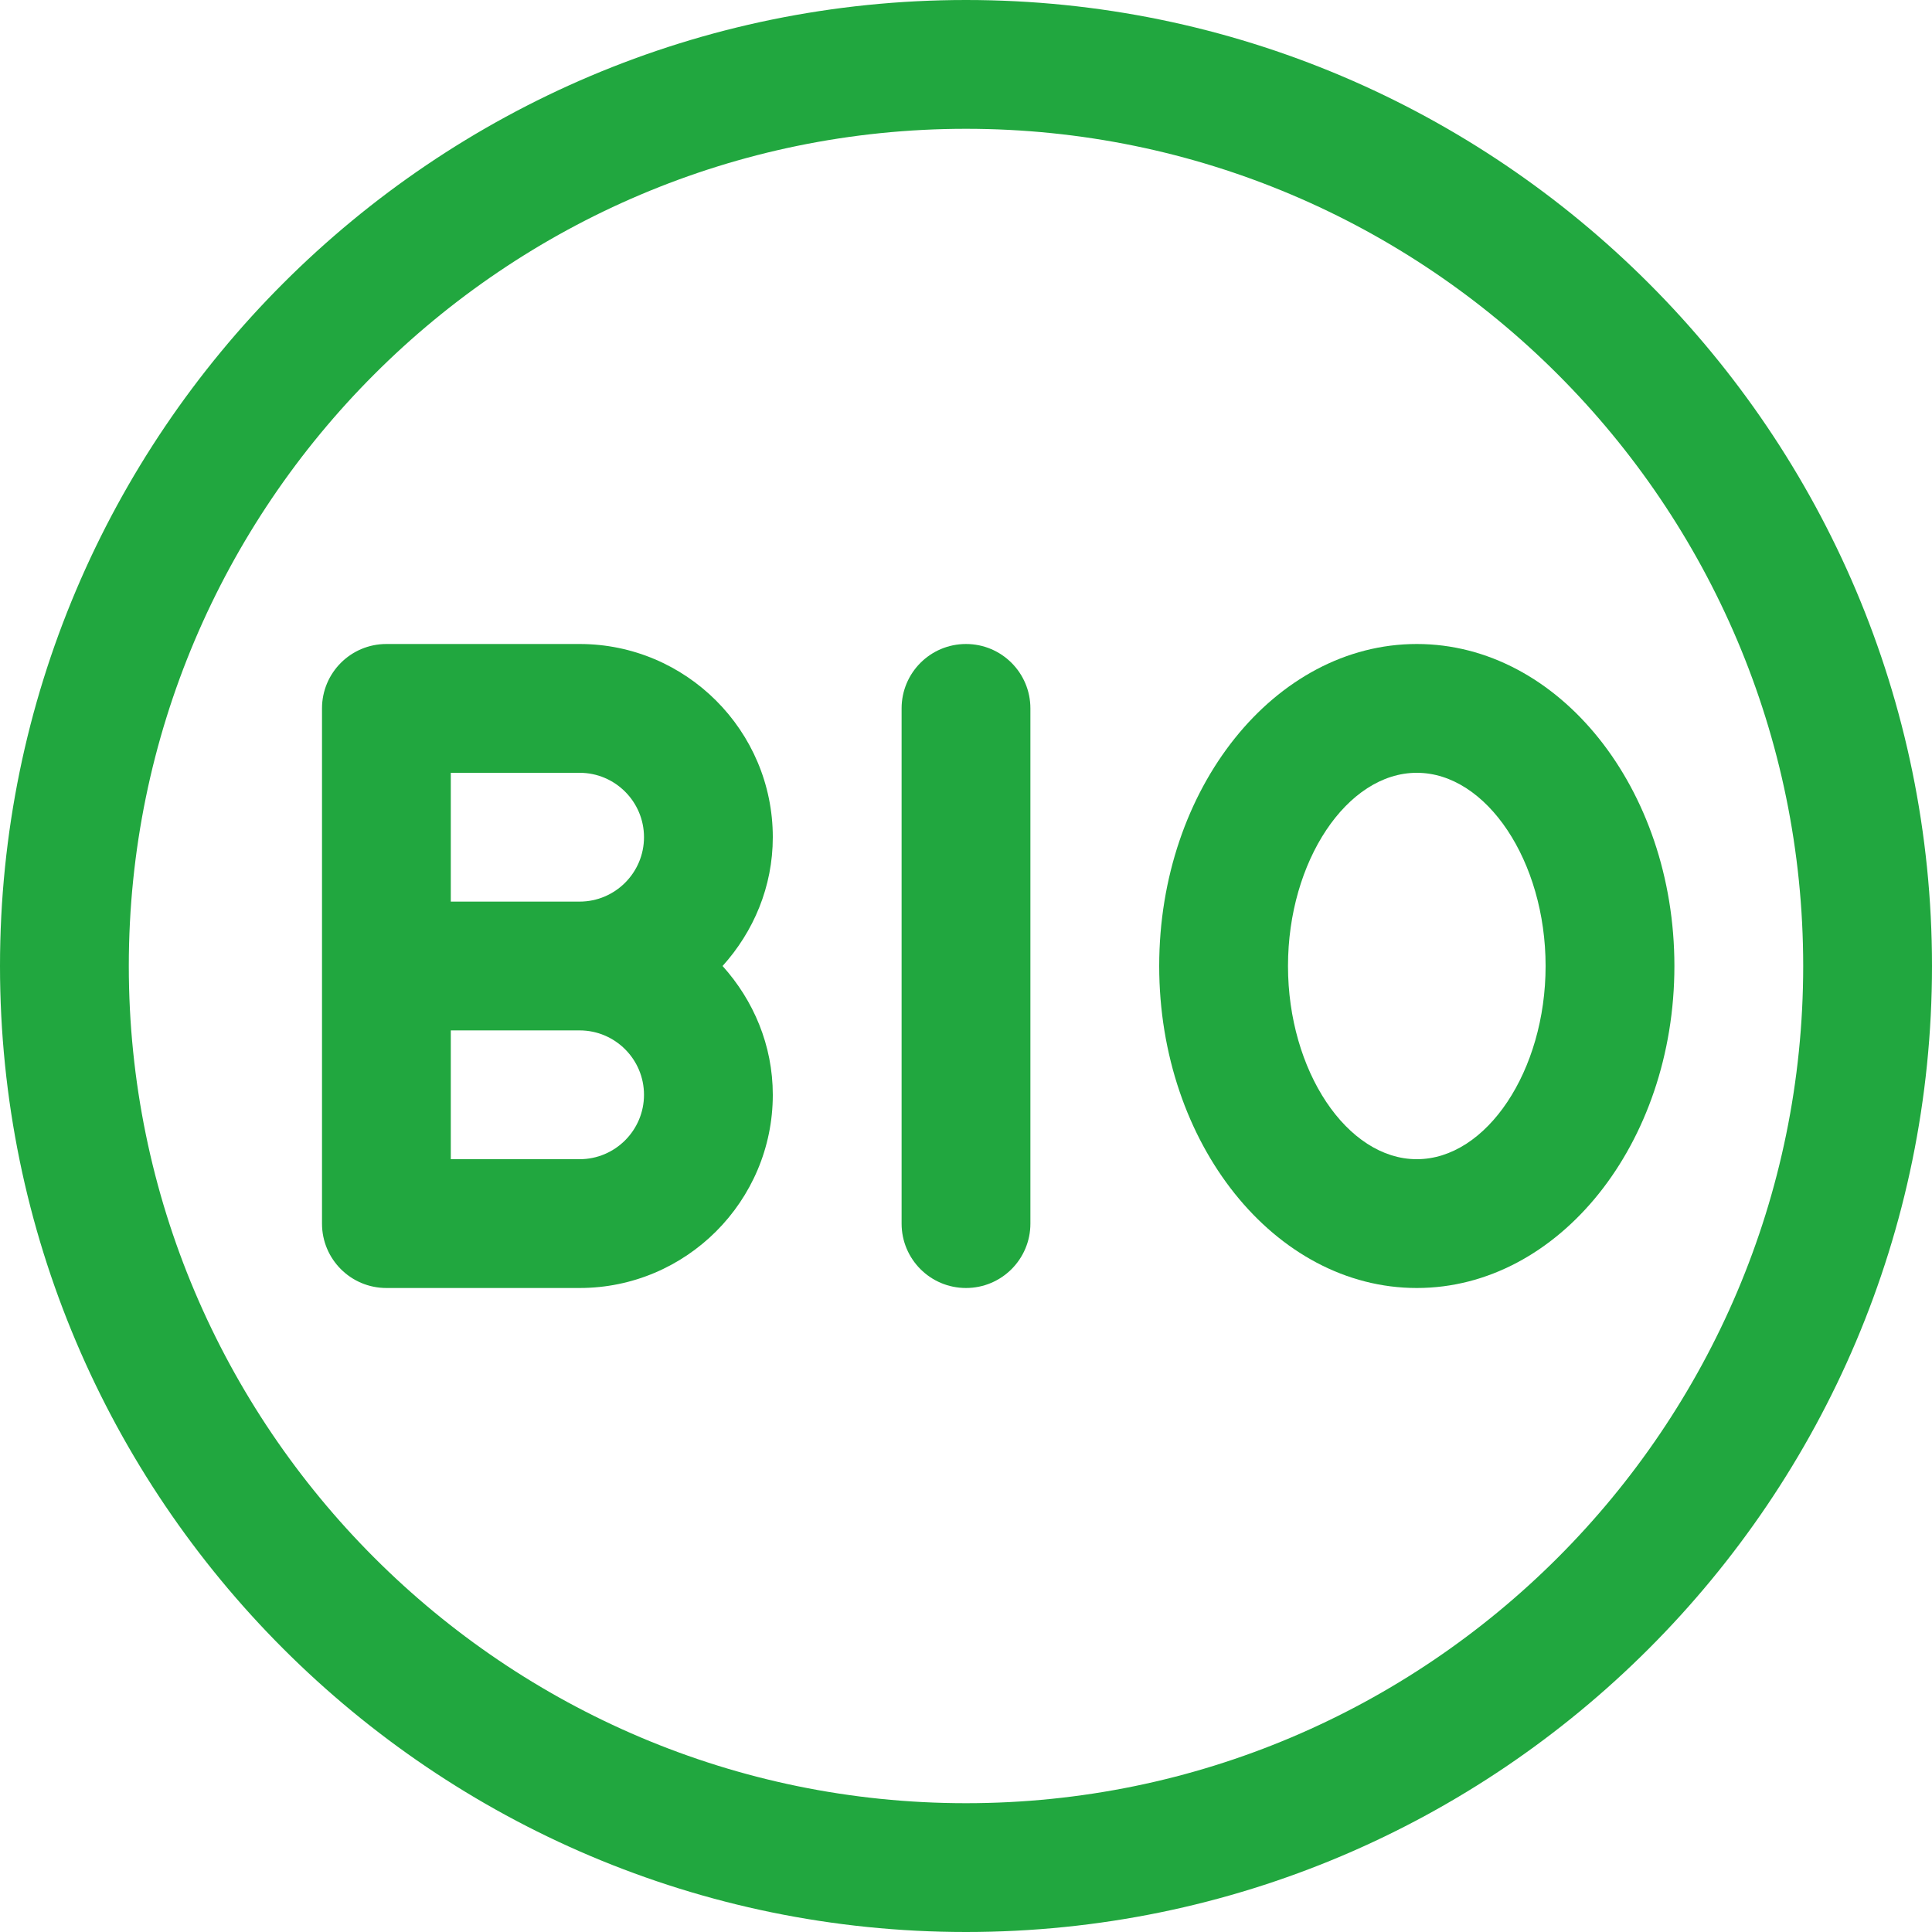
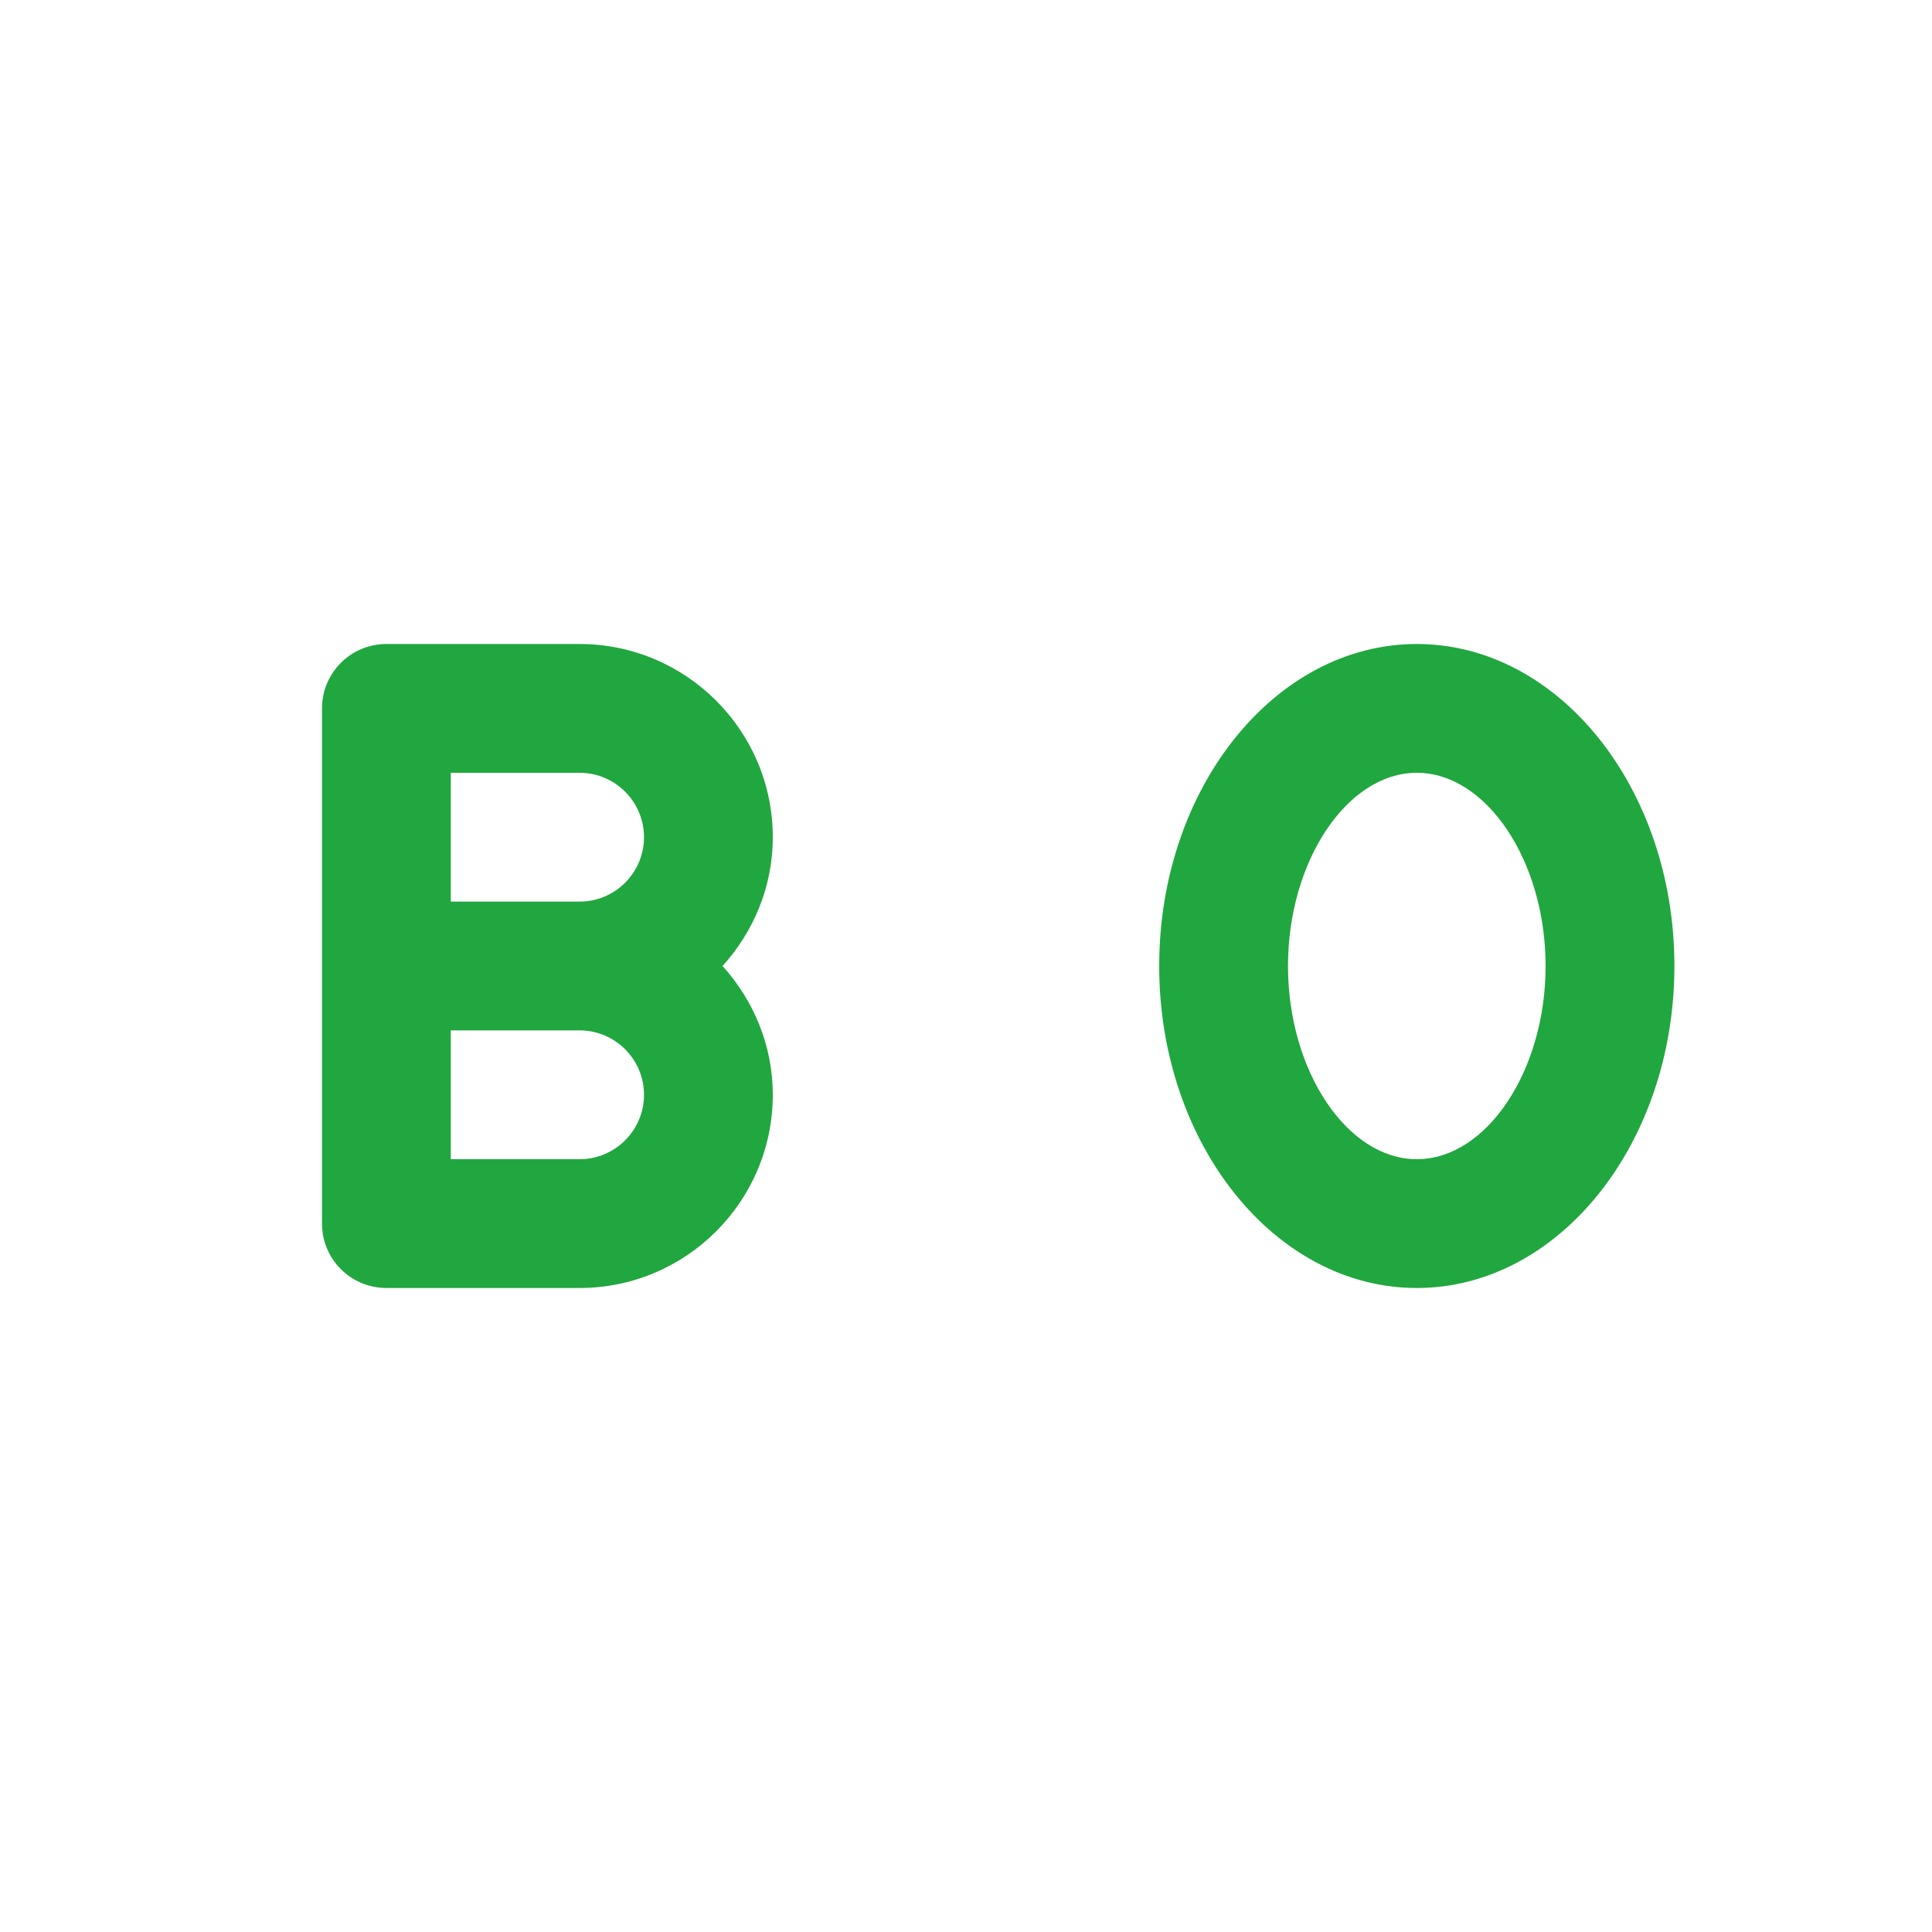
<svg xmlns="http://www.w3.org/2000/svg" version="1.1" width="512" height="512" x="0" y="0" viewBox="0 0 480 480" style="enable-background:new 0 0 512 512" xml:space="preserve" class="">
  <g>
    <g>
      <g>
        <g>
-           <path d="M240,0C107.664,0,0,107.664,0,240s107.664,240,240,240s240-107.664,240-240S372.336,0,240,0z M240,448     c-114.688,0-208-93.312-208-208S125.312,32,240,32s208,93.312,208,208S354.688,448,240,448z" fill="#21a73f" data-original="#000000" />
          <path d="M352,160c-35.296,0-64,35.888-64,80s28.704,80,64,80c35.296,0,64-35.888,64-80S387.296,160,352,160z M352,288     c-17.344,0-32-21.984-32-48s14.656-48,32-48s32,21.984,32,48S369.344,288,352,288z" fill="#21a73f" data-original="#000000" />
          <path d="M144,160H96c-8.848,0-16,7.168-16,16v128c0,8.832,7.152,16,16,16h48c26.464,0,48-21.536,48-48     c0-12.336-4.816-23.488-12.48-32c7.68-8.512,12.48-19.664,12.48-32C192,181.536,170.464,160,144,160z M144,288h-32v-32h32     c8.832,0,16,7.184,16,16C160,280.816,152.832,288,144,288z M144,224h-32v-32h32c8.832,0,16,7.184,16,16S152.832,224,144,224z" fill="#21a73f" data-original="#000000" />
-           <path d="M240,160c-8.848,0-16,7.168-16,16v128c0,8.832,7.152,16,16,16s16-7.168,16-16V176C256,167.168,248.848,160,240,160z" fill="#21a73f" data-original="#000000" />
        </g>
      </g>
    </g>
    <g>
</g>
    <g>
</g>
    <g>
</g>
    <g>
</g>
    <g>
</g>
    <g>
</g>
    <g>
</g>
    <g>
</g>
    <g>
</g>
    <g>
</g>
    <g>
</g>
    <g>
</g>
    <g>
</g>
    <g>
</g>
    <g>
</g>
  </g>
</svg>